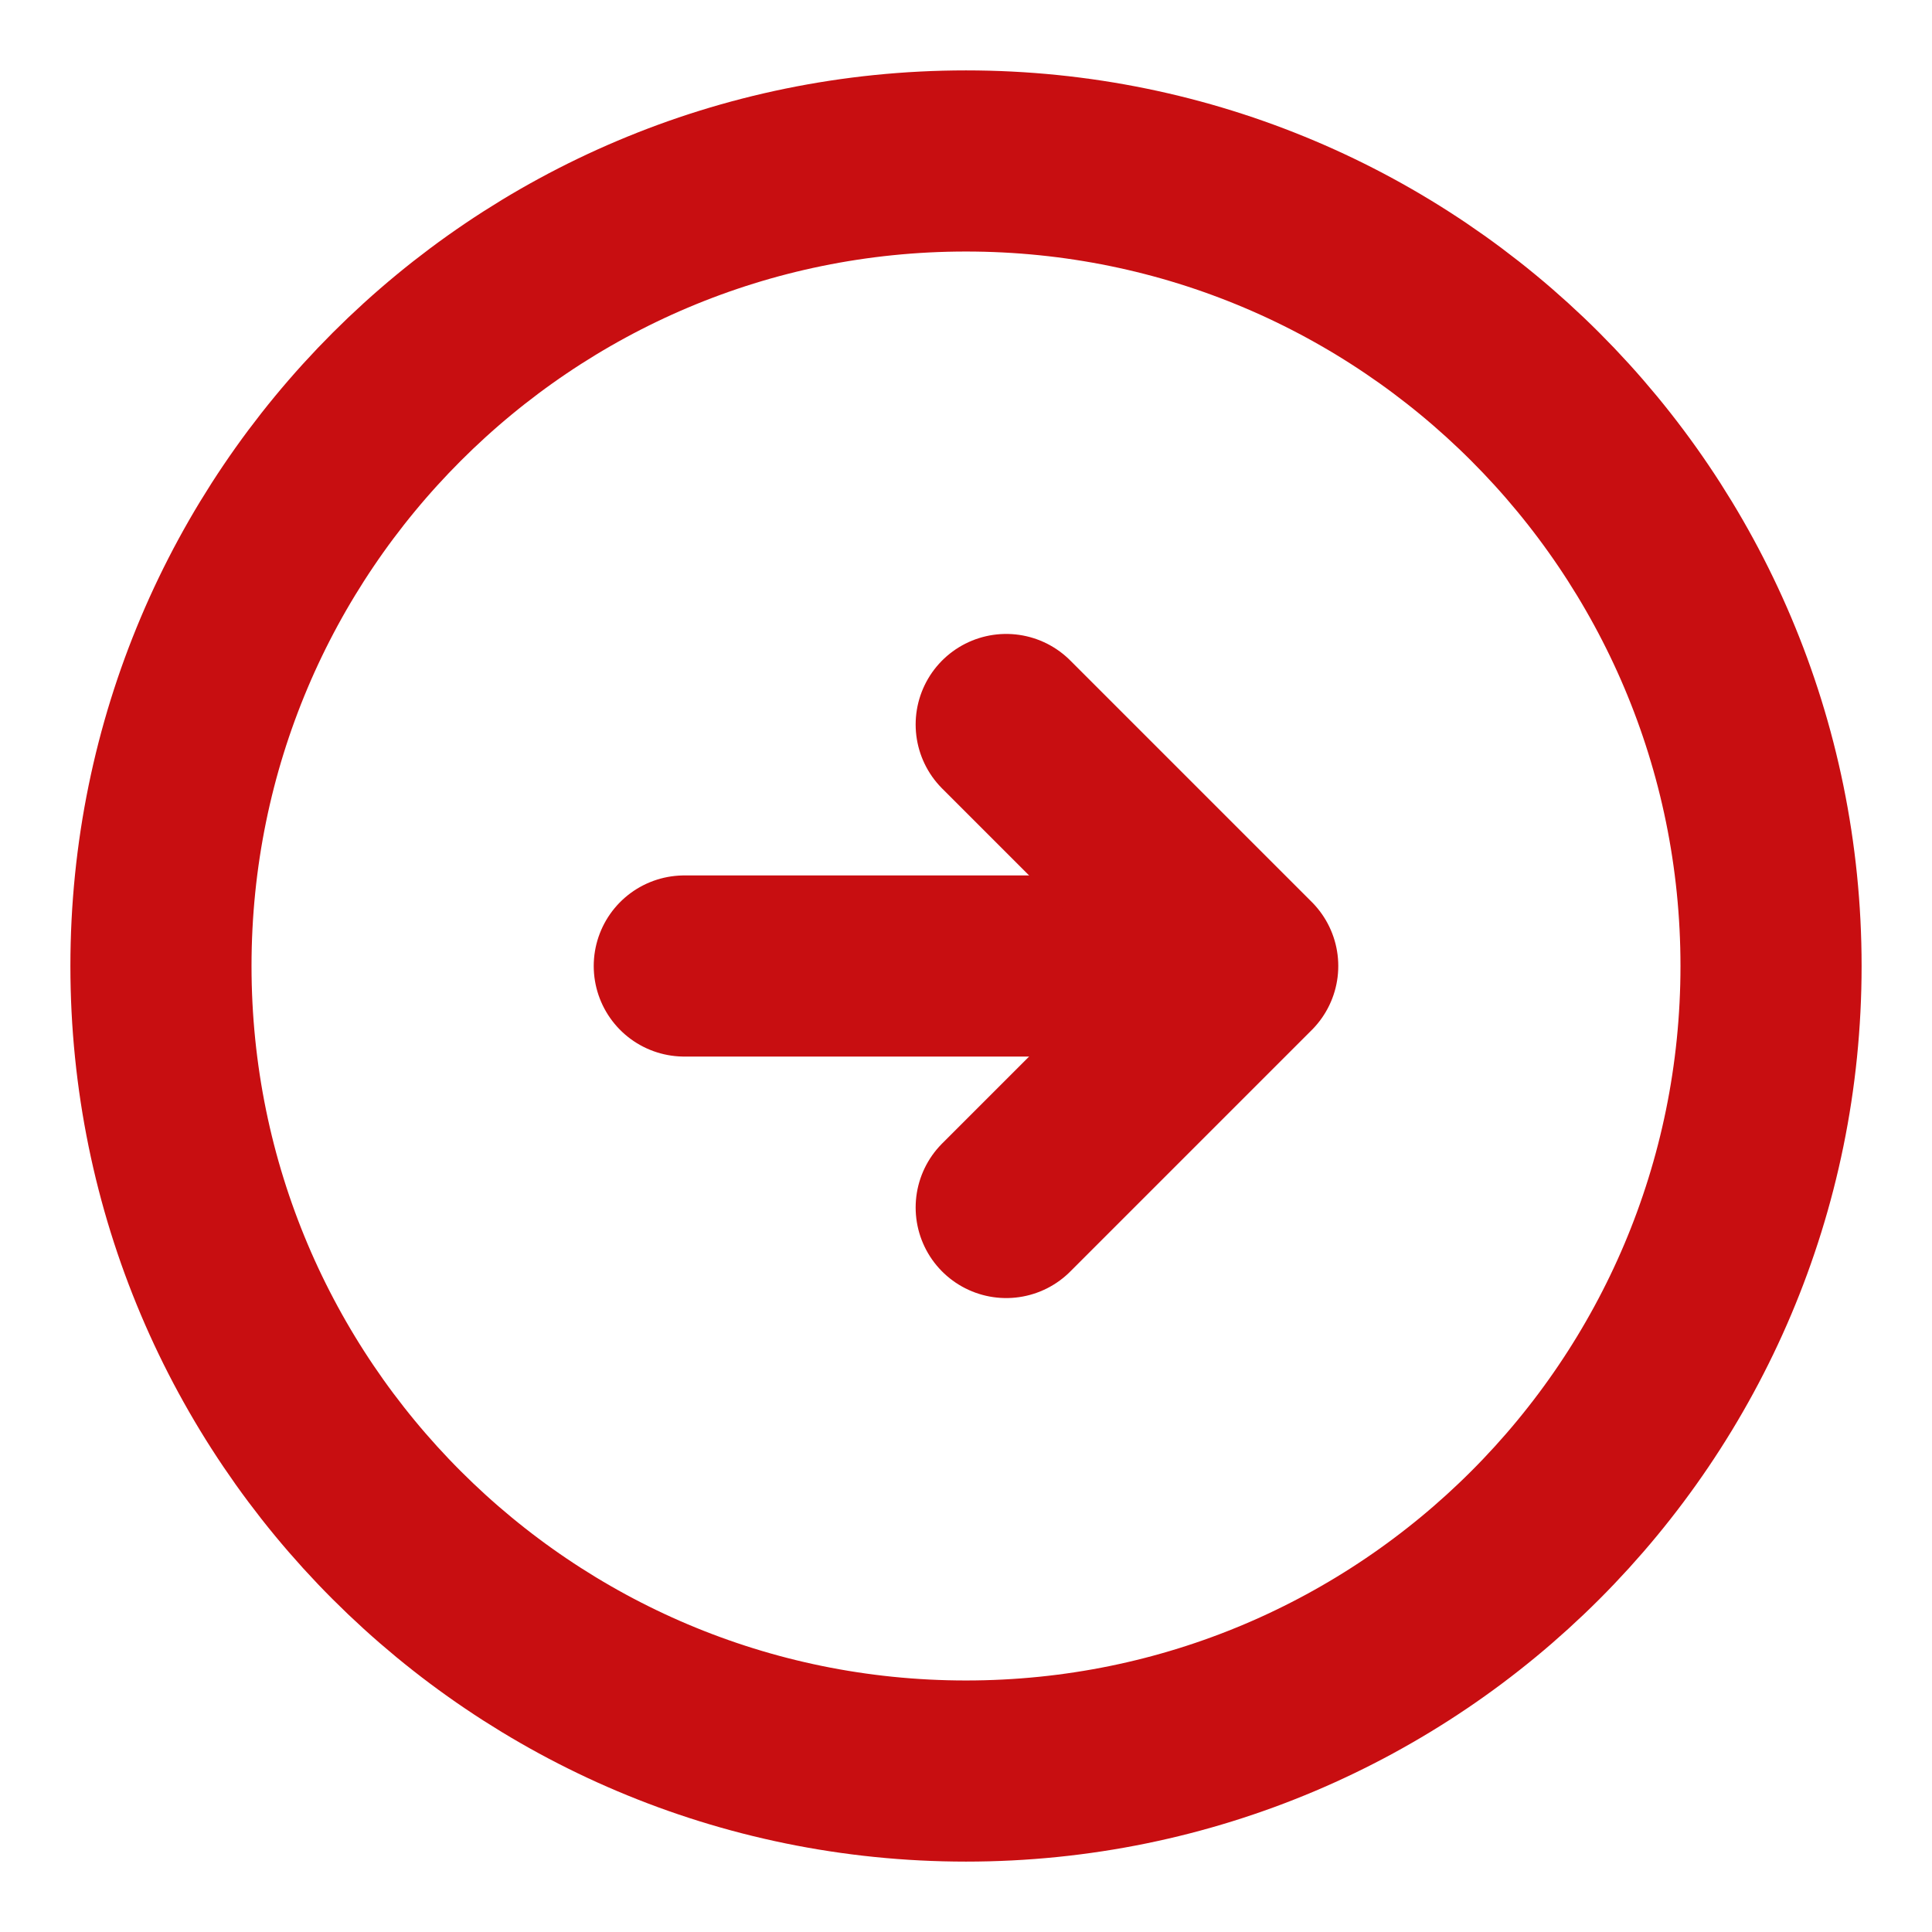
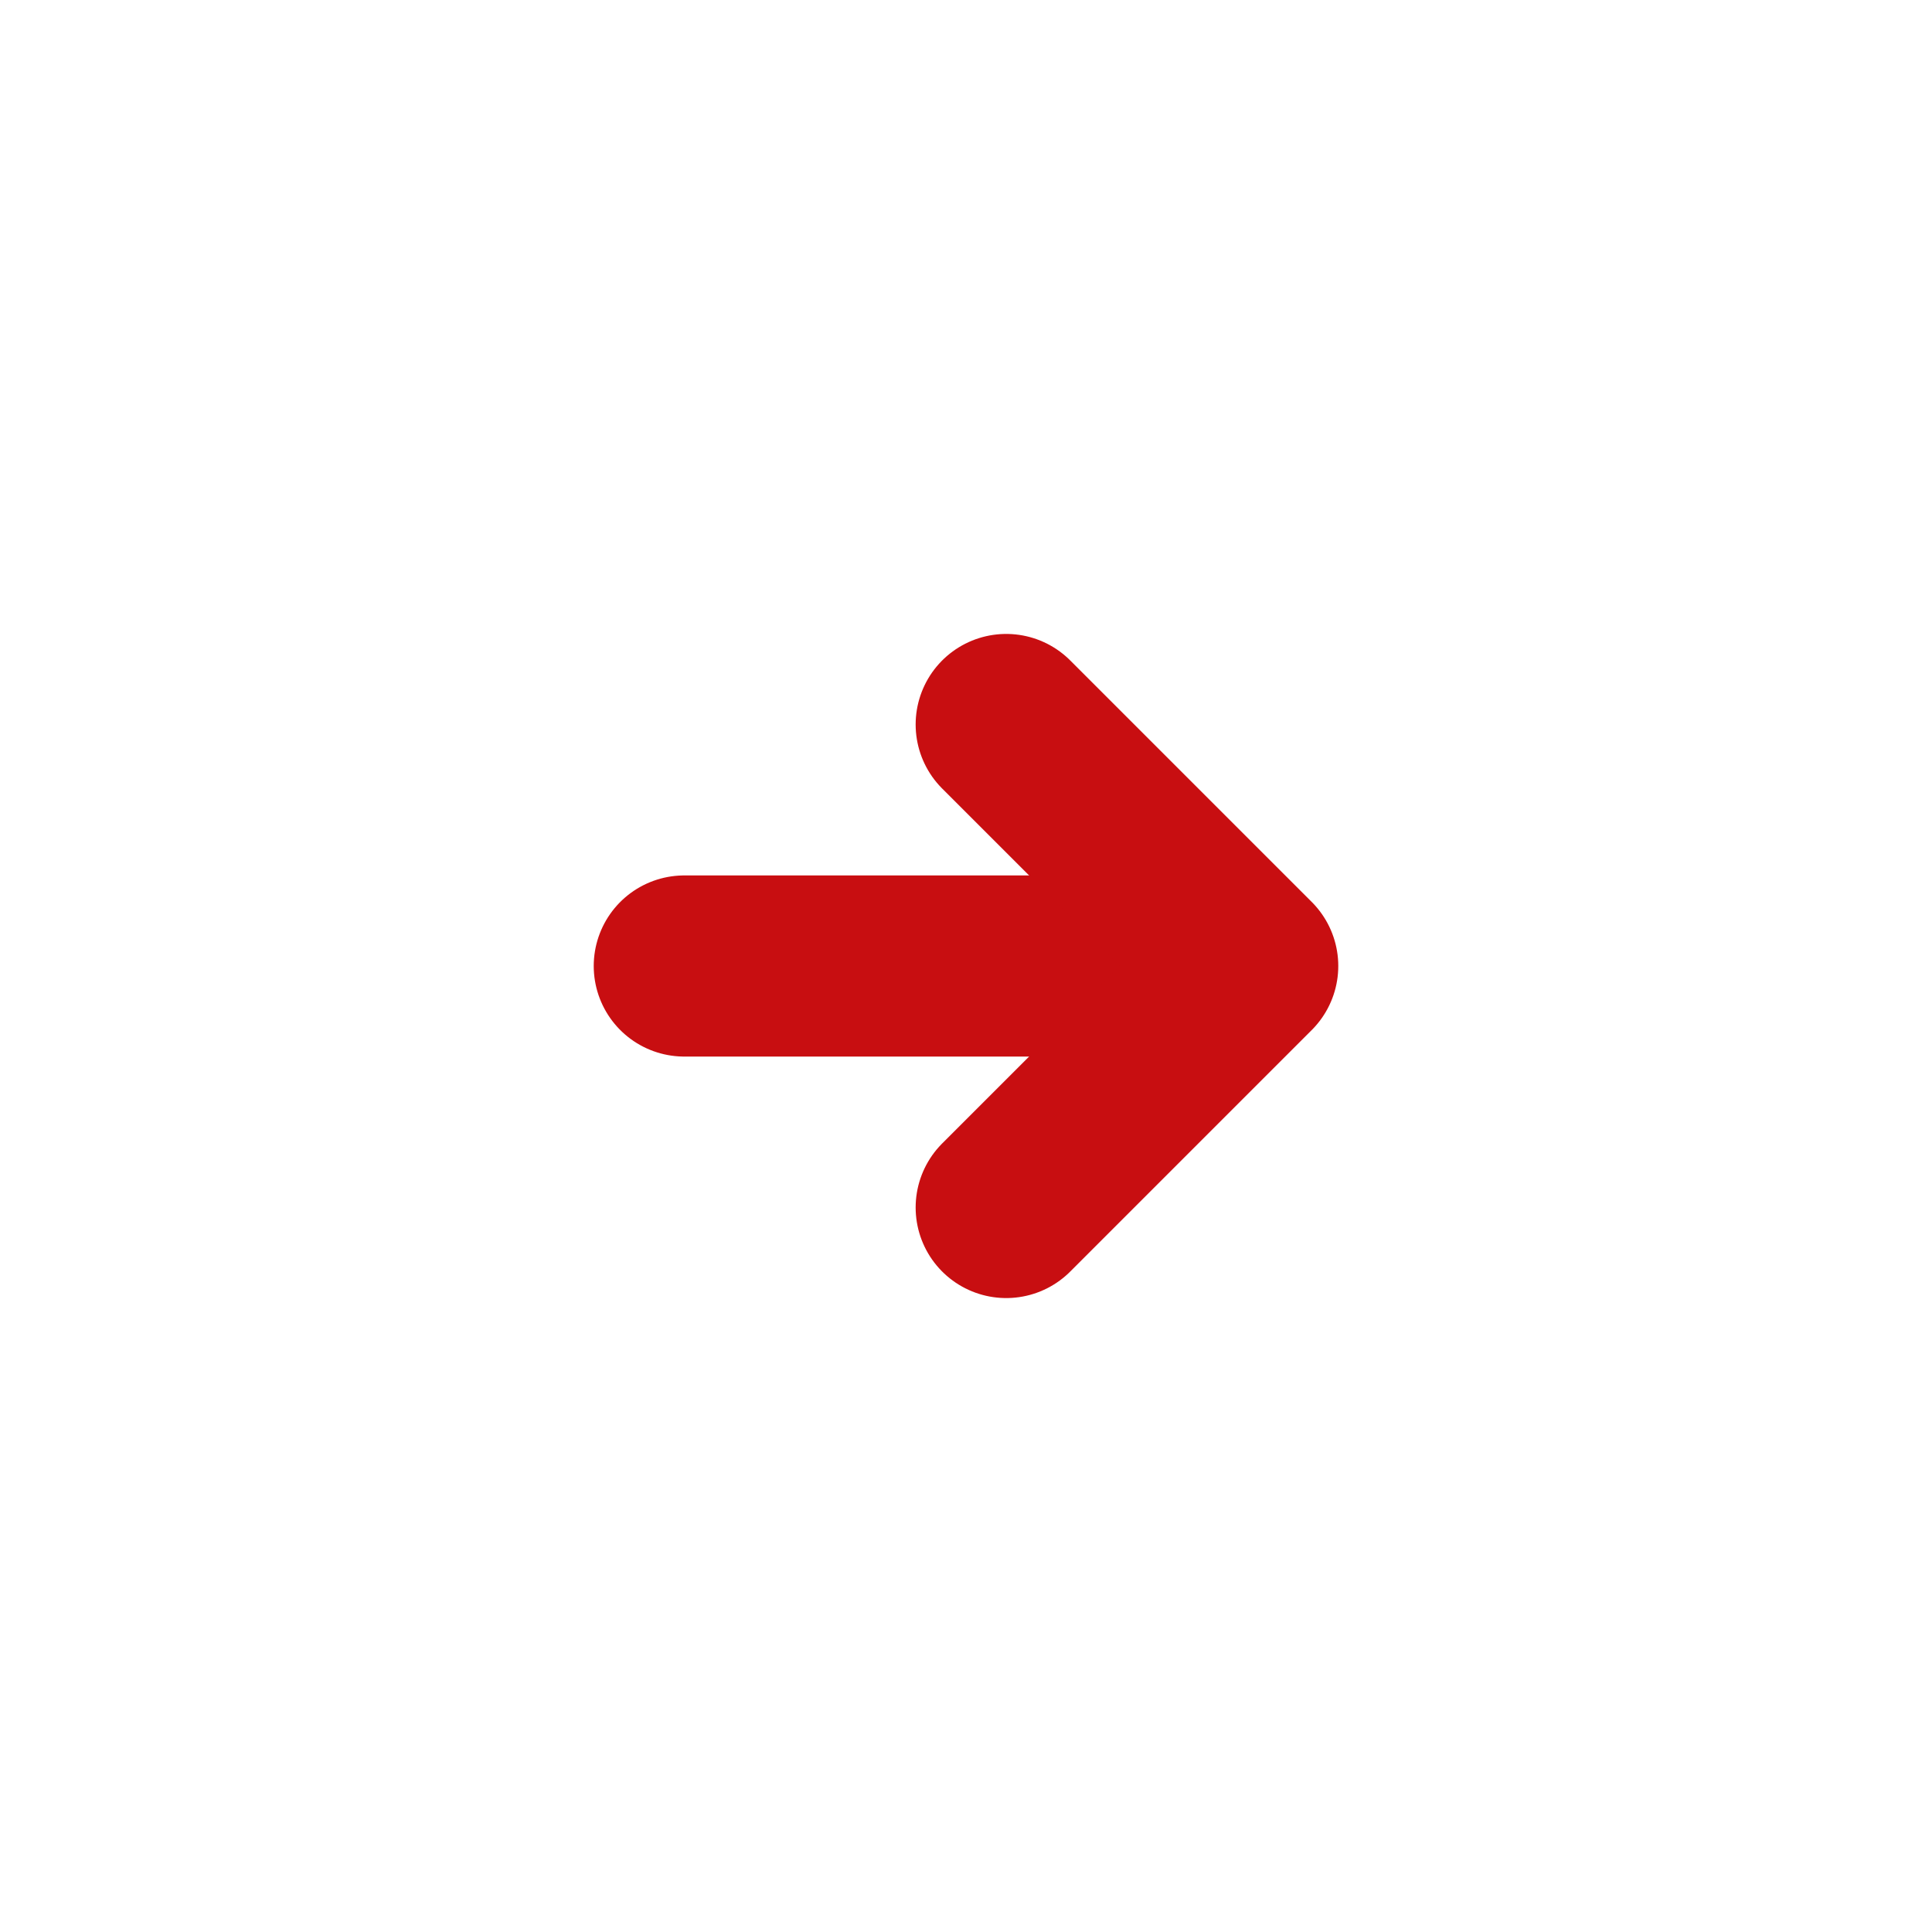
<svg xmlns="http://www.w3.org/2000/svg" fill="none" viewBox="0 0 16 16" height="16" width="16">
-   <path stroke-linejoin="round" stroke-linecap="round" stroke-width="1.5" stroke="#C80E11" d="M8 14.667C11.682 14.667 14.667 11.682 14.667 8C14.667 4.318 11.682 1.333 8 1.333C4.318 1.333 1.333 4.318 1.333 8C1.333 11.682 4.318 14.667 8 14.667Z" />
  <path stroke-linejoin="round" stroke-linecap="round" stroke-width="1.5" stroke="#C80E11" d="M5.667 8H9.667" />
  <path stroke-linejoin="round" stroke-linecap="round" stroke-width="1.5" stroke="#C80E11" d="M8.333 10L10.333 8L8.333 6" />
</svg>